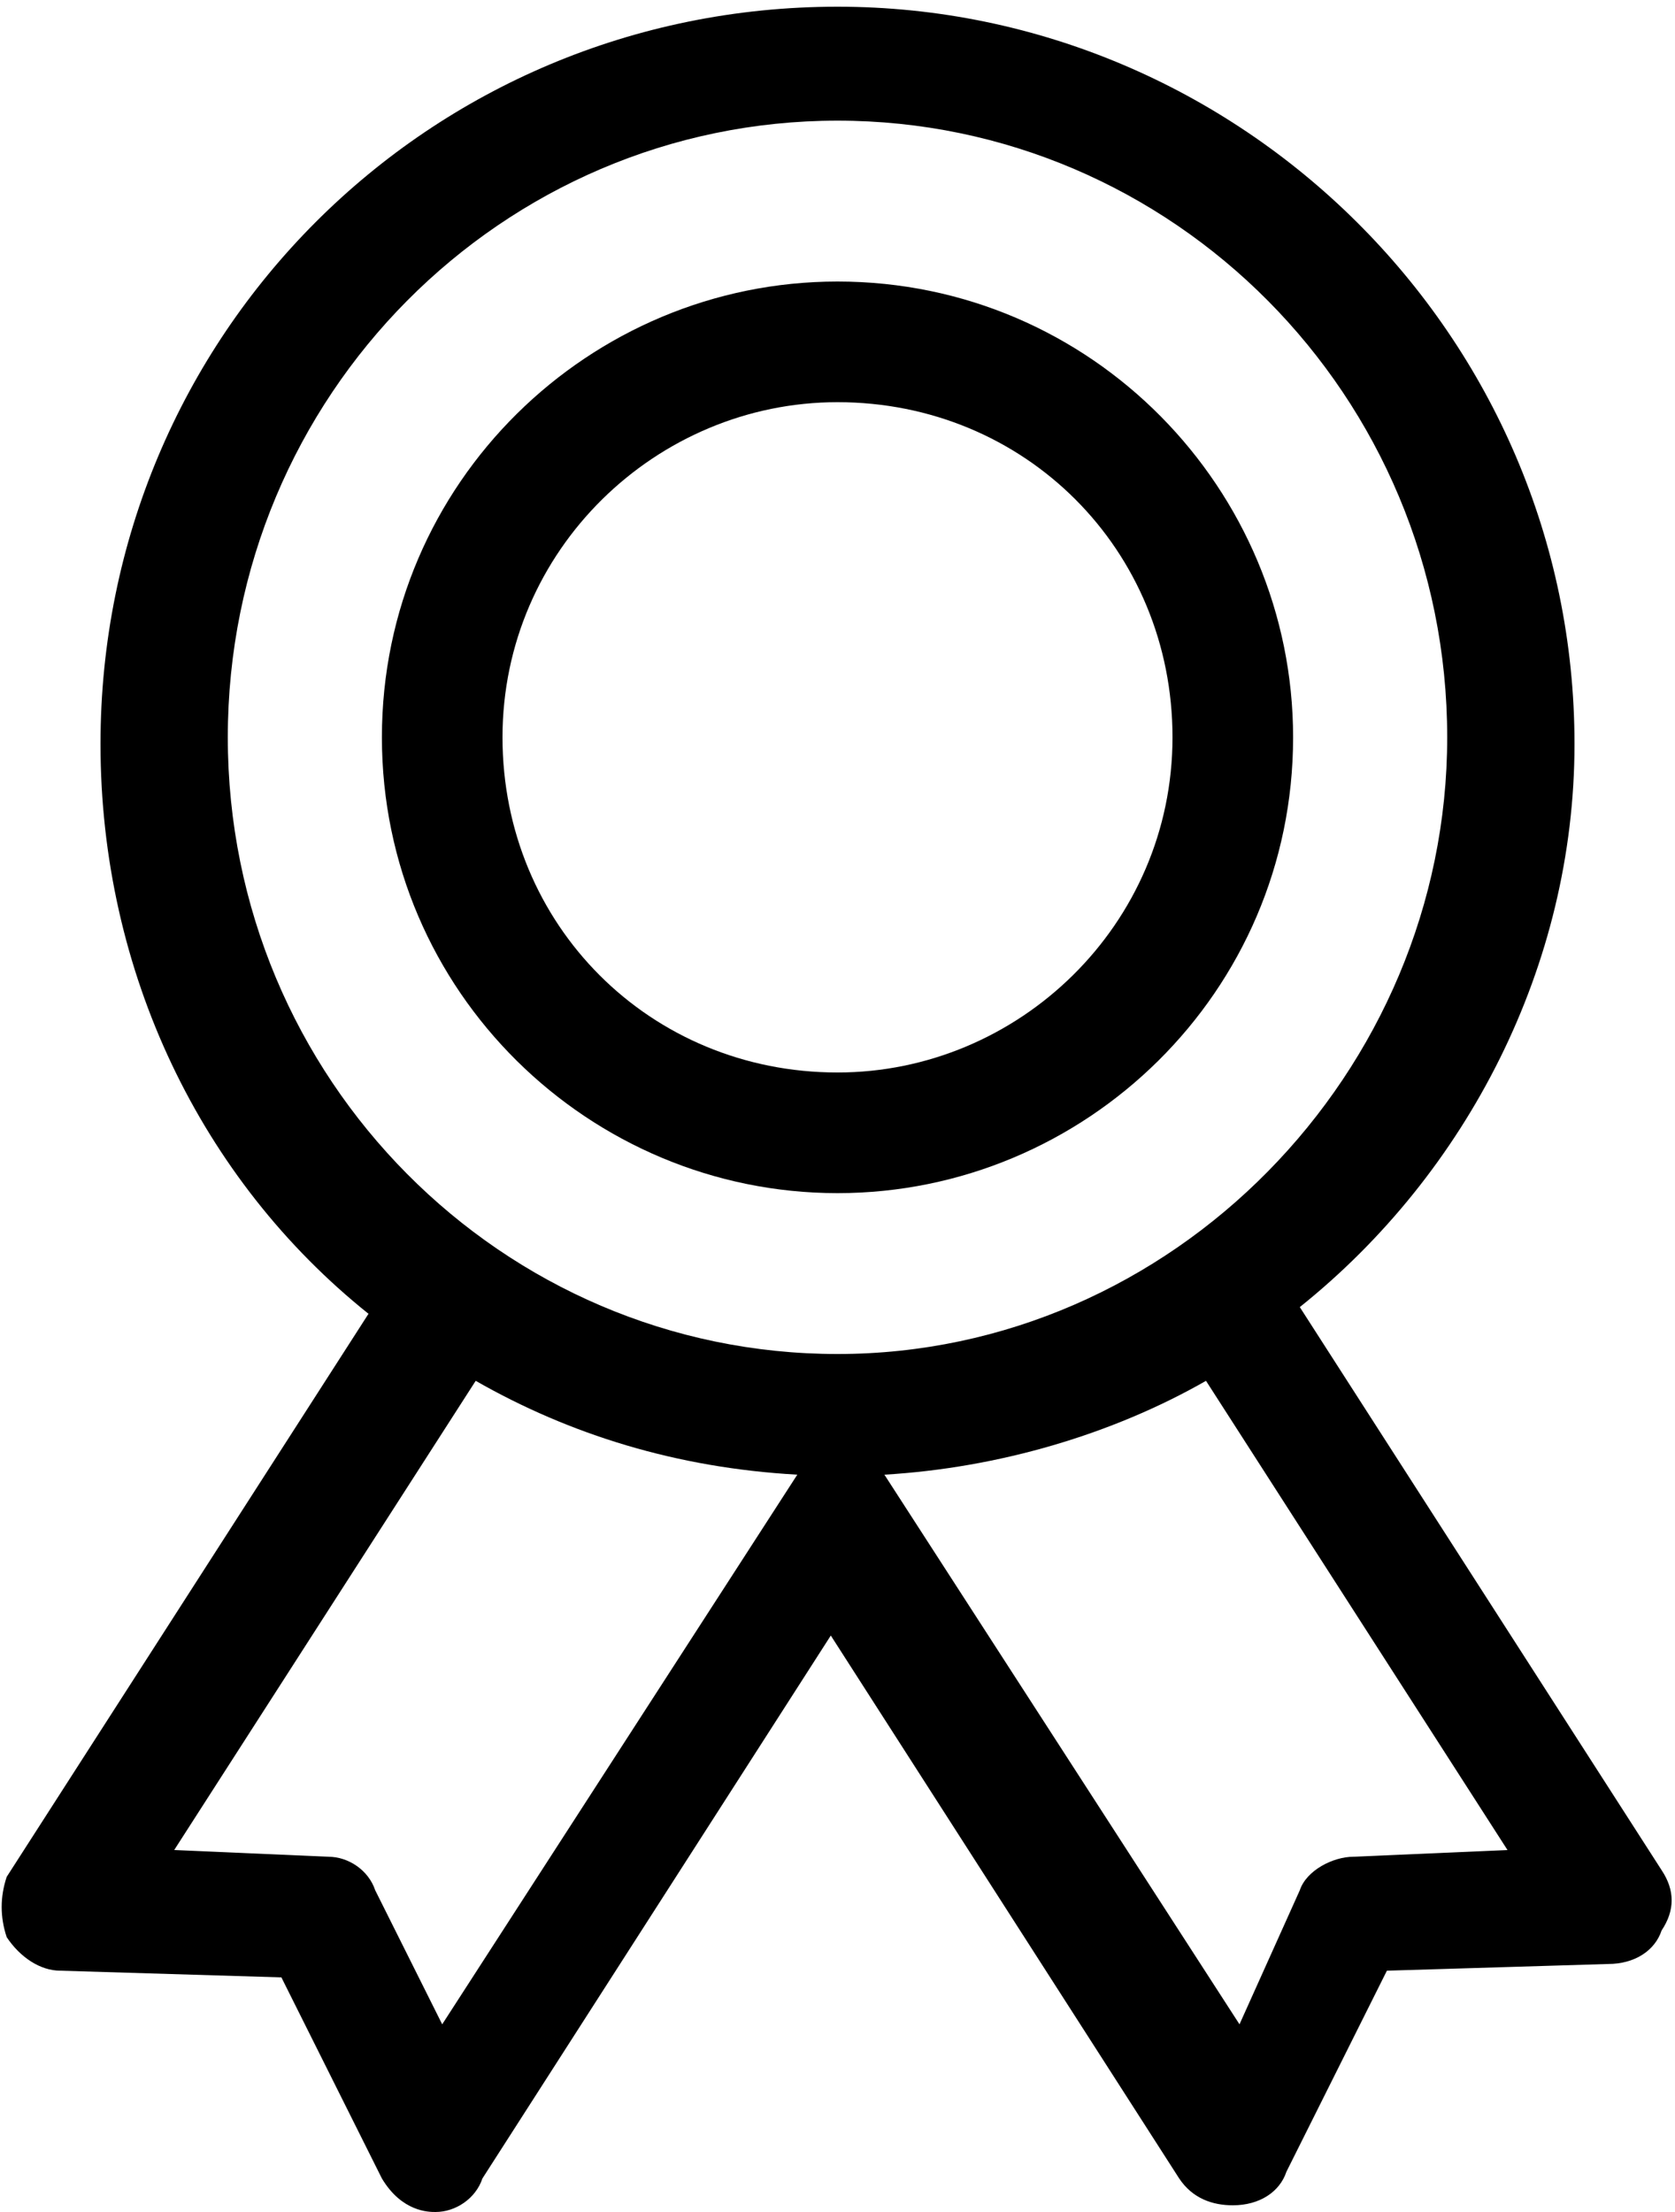
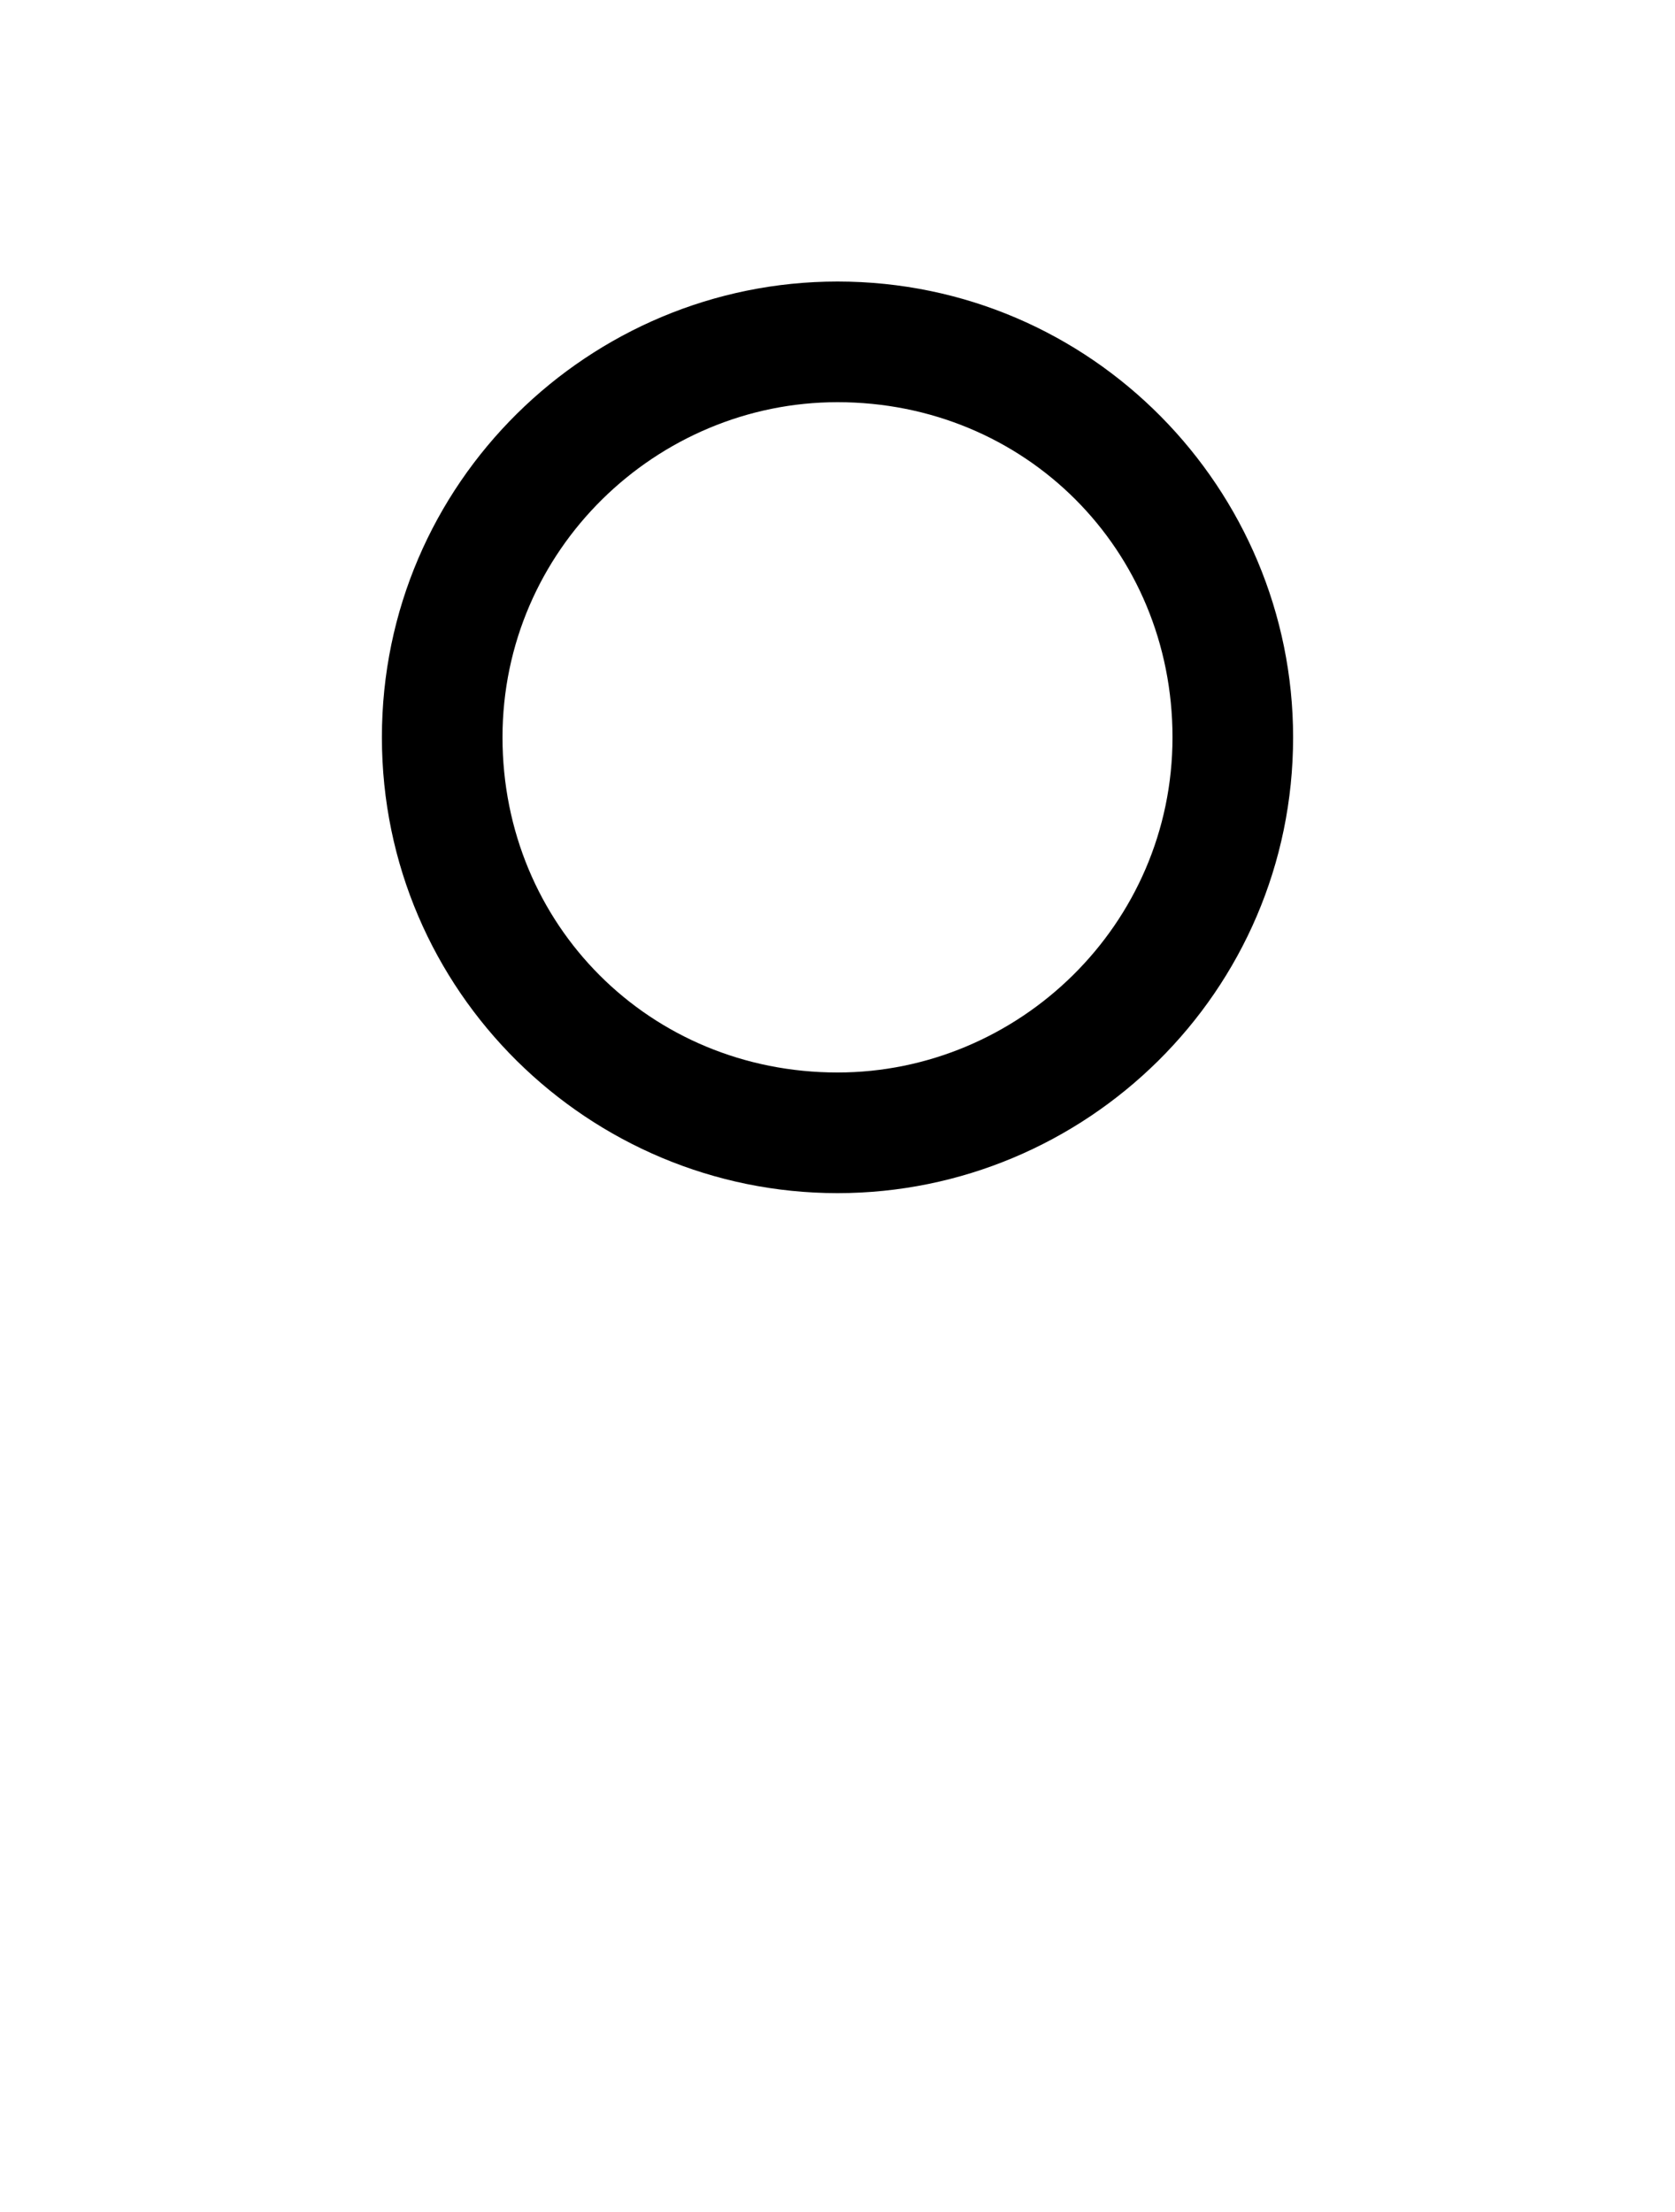
<svg xmlns="http://www.w3.org/2000/svg" version="1.1" id="Layer_1" x="0px" y="0px" viewBox="0 0 25 33" style="enable-background:new 0 0 25 33;" xml:space="preserve">
  <style type="text/css"> .st0{fill-rule:evenodd;clip-rule:evenodd;} </style>
  <path class="st0" d="M5.7,11c0-3.8,3.1-6.8,6.8-6.8c3.8,0,6.8,3.1,6.8,6.8c0,3.8-3.1,6.8-6.8,6.8C8.8,17.8,5.7,14.8,5.7,11z M7.5,11 c0,2.8,2.2,5,5,5c2.7,0,5-2.2,5-5c0-2.8-2.2-5-5-5C9.8,6,7.5,8.2,7.5,11z" />
-   <path class="st0" d="M19.4,19.5l5.4,8.4c0.2,0.3,0.2,0.6,0,0.9c-0.1,0.3-0.4,0.5-0.8,0.5l-3.3,0.1l-1.5,3c-0.1,0.3-0.4,0.5-0.8,0.5 c-0.3,0-0.6-0.1-0.8-0.4l-5.2-8.1l-5.2,8.1C7.1,32.8,6.8,33,6.5,33l0,0c-0.1,0-0.5,0-0.8-0.5l-1.5-3l-3.3-0.1 c-0.3,0-0.6-0.2-0.8-0.5c-0.1-0.3-0.1-0.6,0-0.9l5.4-8.4c-2.5-2-4-5.1-4-8.5c0-6.1,4.9-11,11-11c6,0,11,4.9,11,11 C23.5,14.4,21.9,17.5,19.4,19.5z M5.6,28.2l1,2l5.3-8.2c-1.8-0.1-3.4-0.6-4.8-1.4h0l-4.5,7l2.3,0.1C5.2,27.7,5.5,27.9,5.6,28.2z M12.5,20.2c-5,0-9.1-4.1-9.1-9.2c0-5.1,4.1-9.2,9.1-9.2c5,0,9.1,4.1,9.1,9.2C21.6,16,17.5,20.2,12.5,20.2z M19.4,28.2 c0.1-0.3,0.5-0.5,0.8-0.5l2.3-0.1l-4.5-7h0c-1.4,0.8-3.1,1.3-4.8,1.4l5.3,8.2L19.4,28.2z" />
</svg>